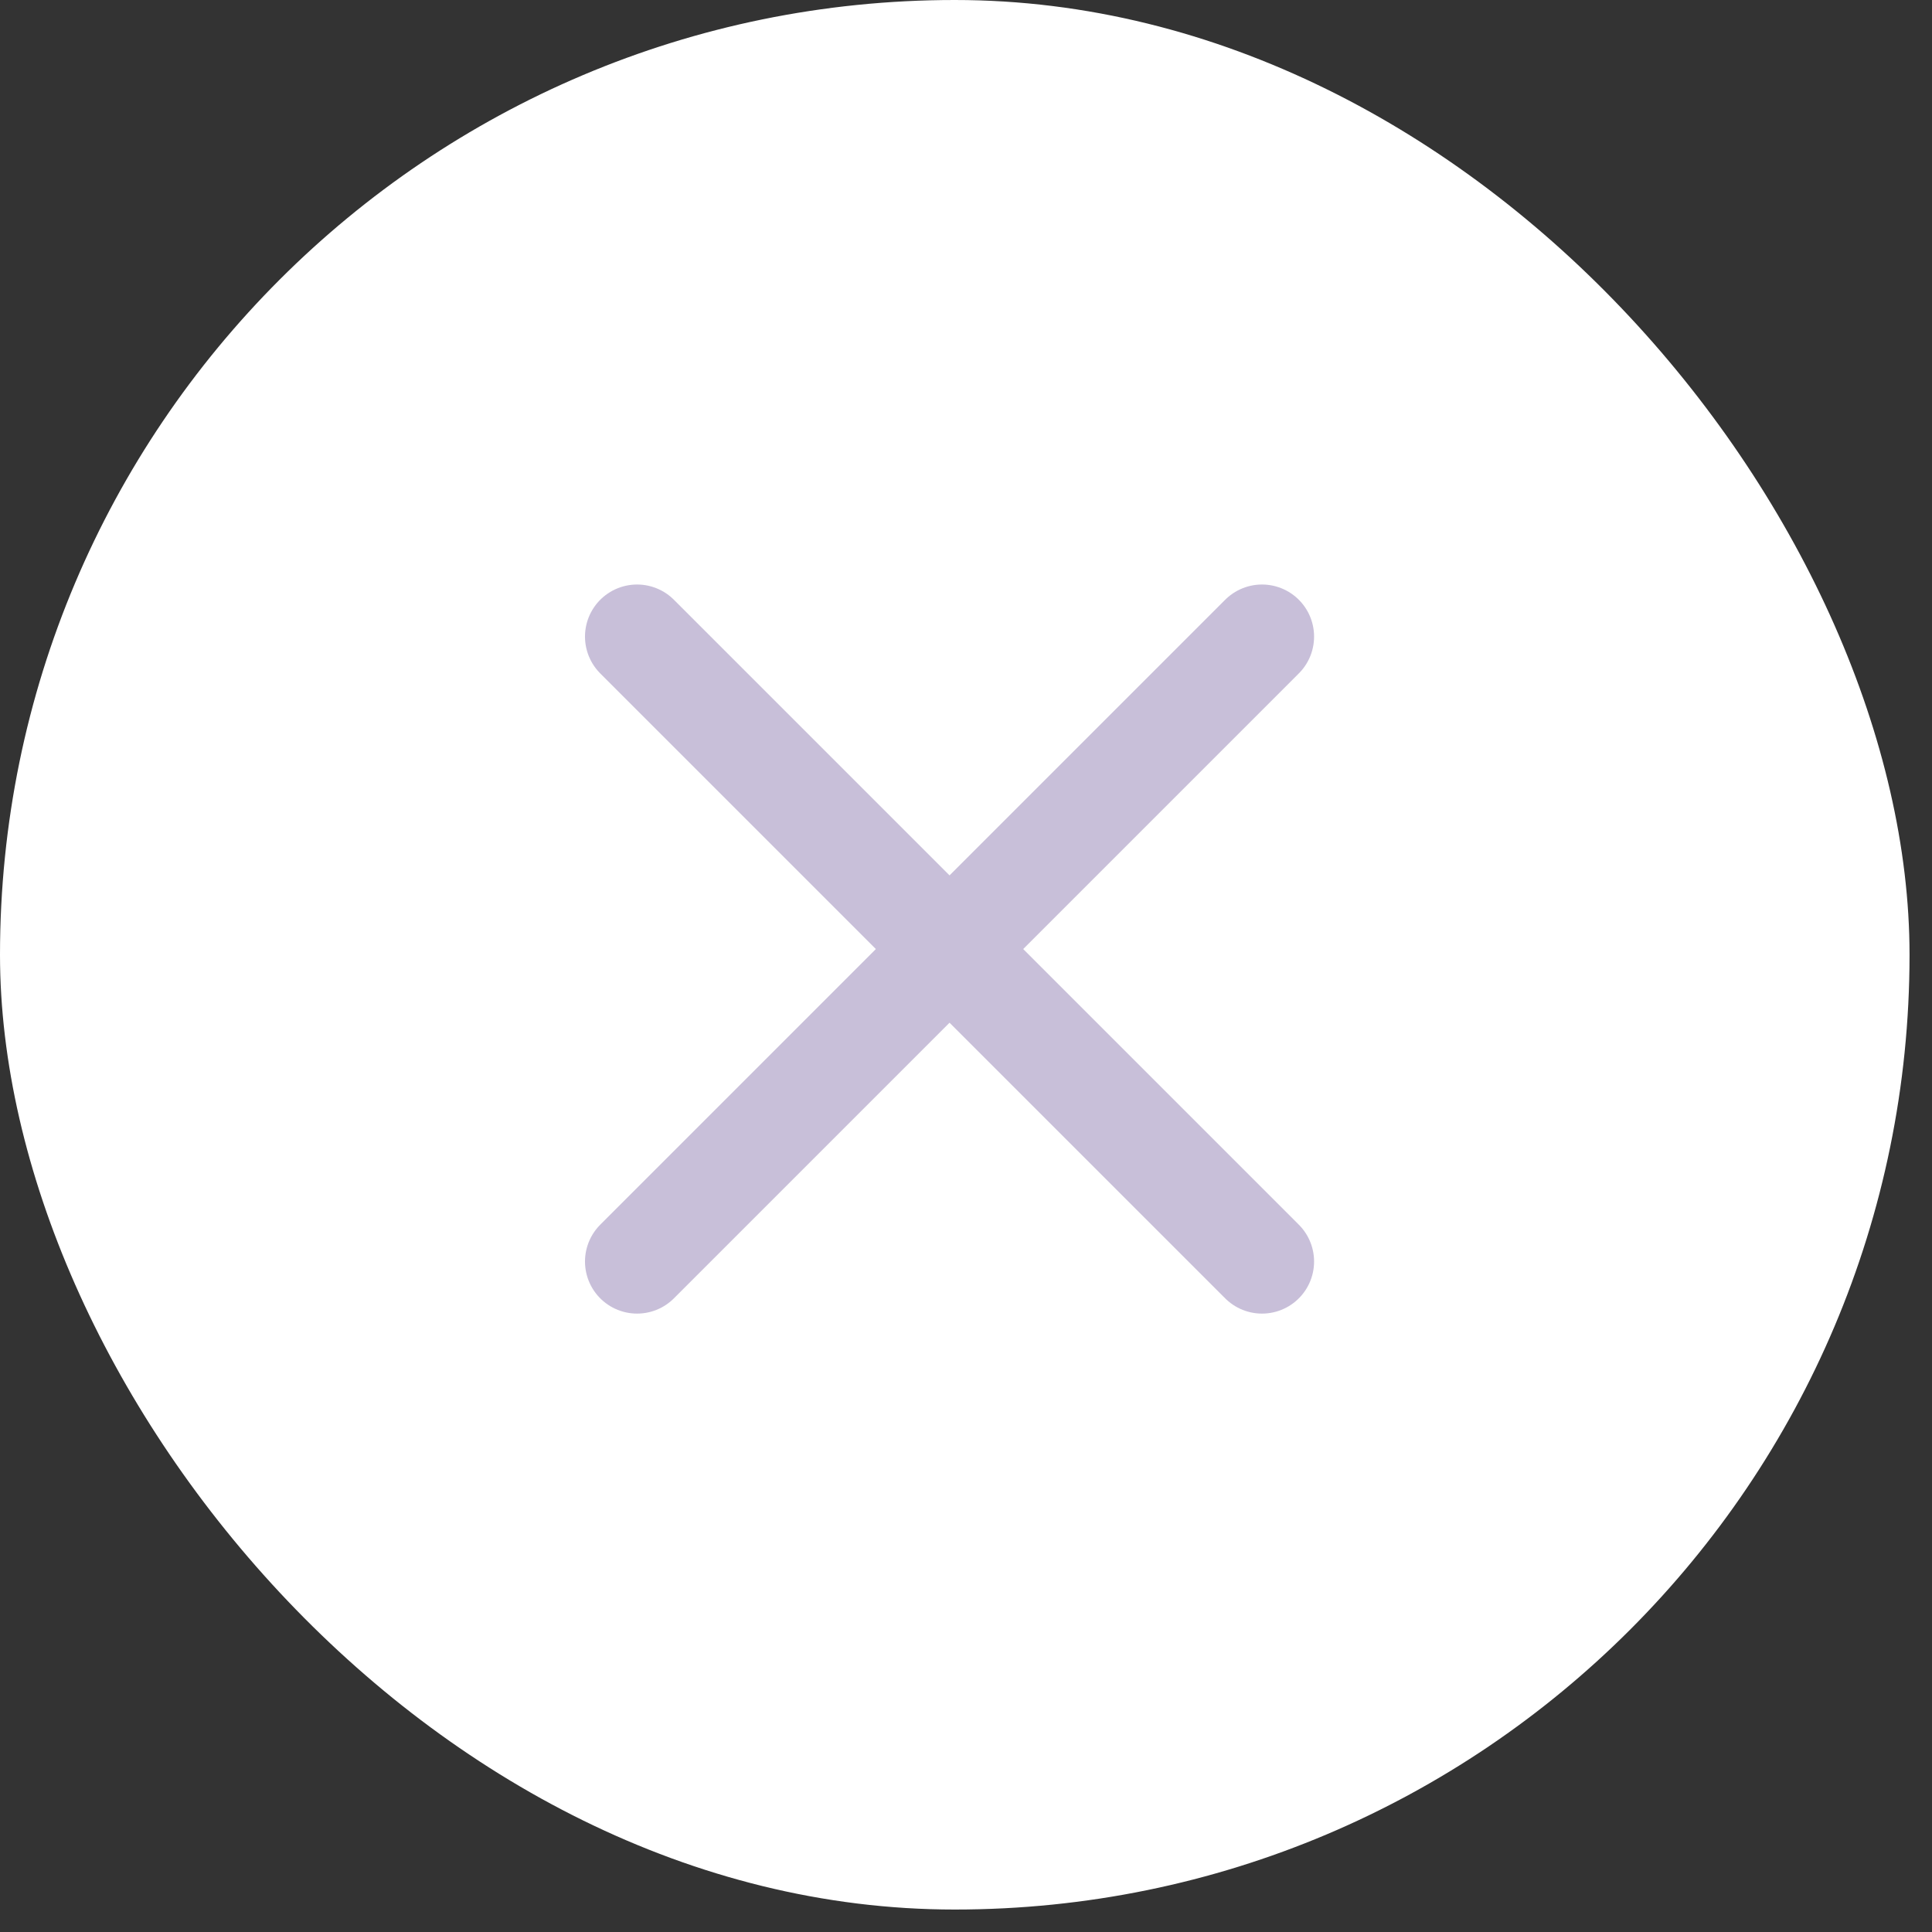
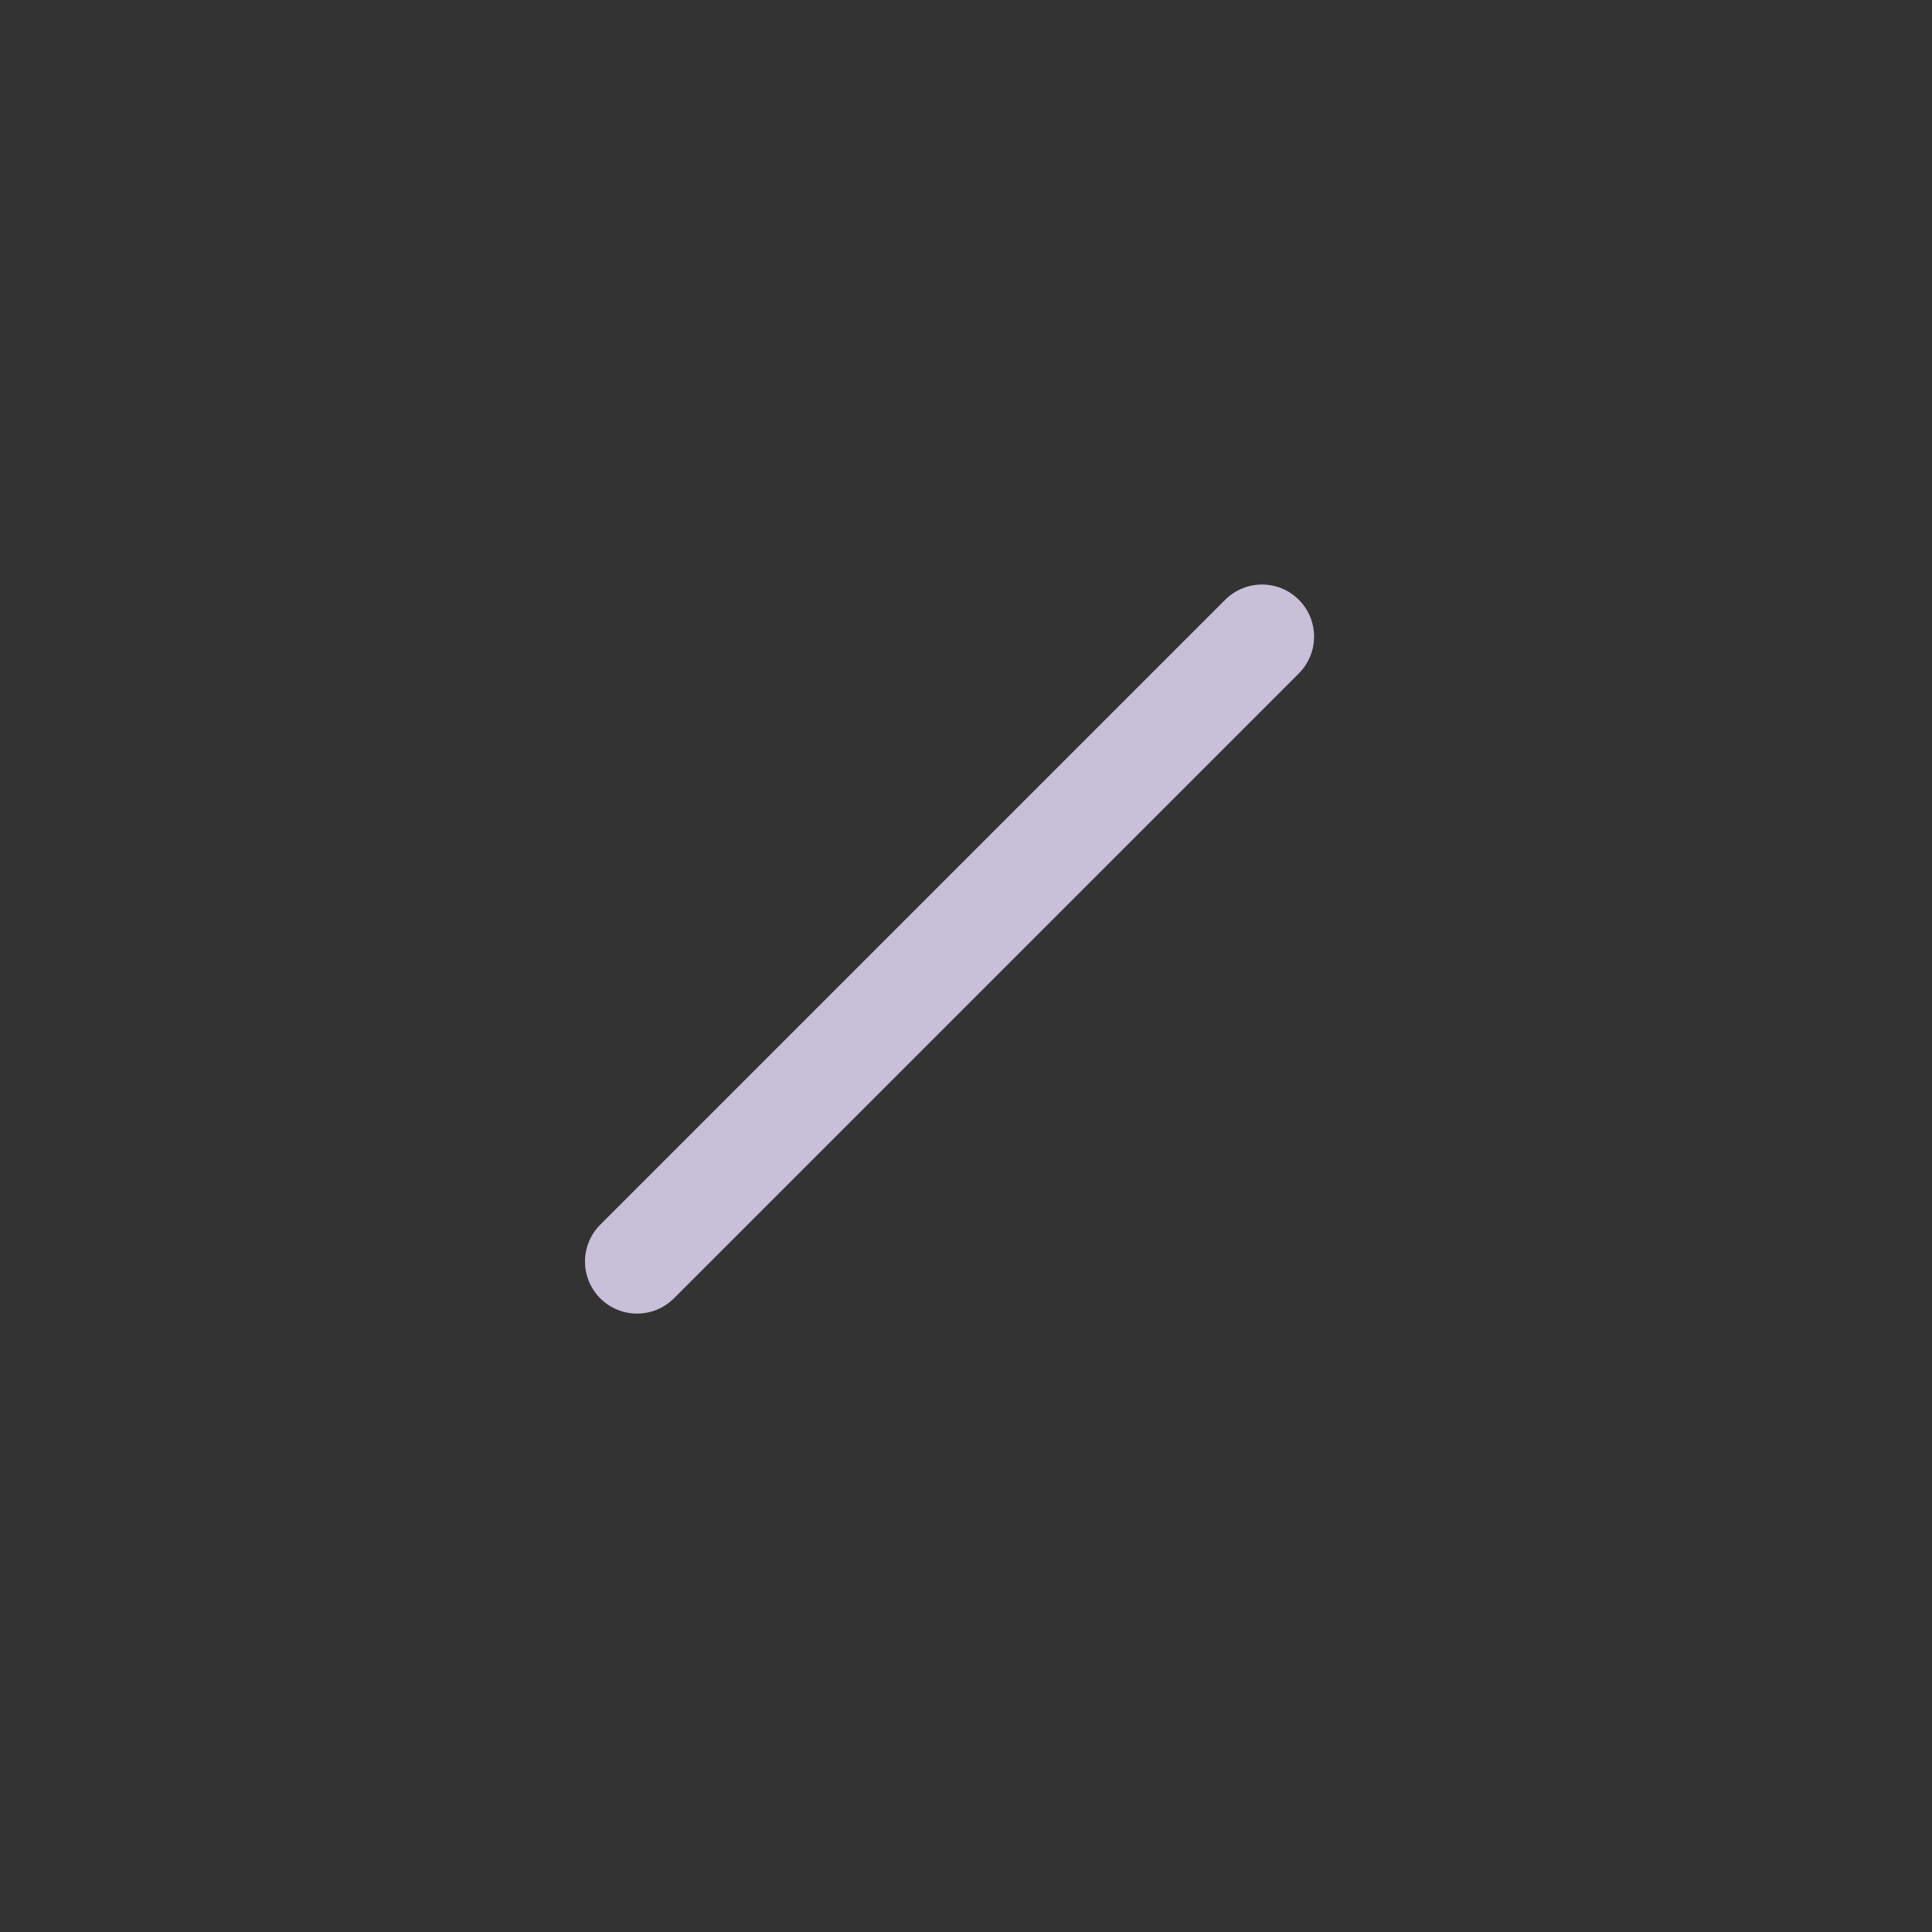
<svg xmlns="http://www.w3.org/2000/svg" width="24" height="24" viewBox="0 0 24 24" fill="none">
  <rect x="0" y="0" width="24" height="24" fill="#333333" stroke="none" />
-   <rect width="23.721" height="23.721" rx="11.861" fill="white" />
  <path d="M15.677 7.908L7.914 15.671" stroke="#C8BFD9" stroke-width="1.294" stroke-linecap="round" stroke-linejoin="round" />
-   <path d="M7.914 7.908L15.677 15.671" stroke="#C8BFD9" stroke-width="1.294" stroke-linecap="round" stroke-linejoin="round" />
</svg>